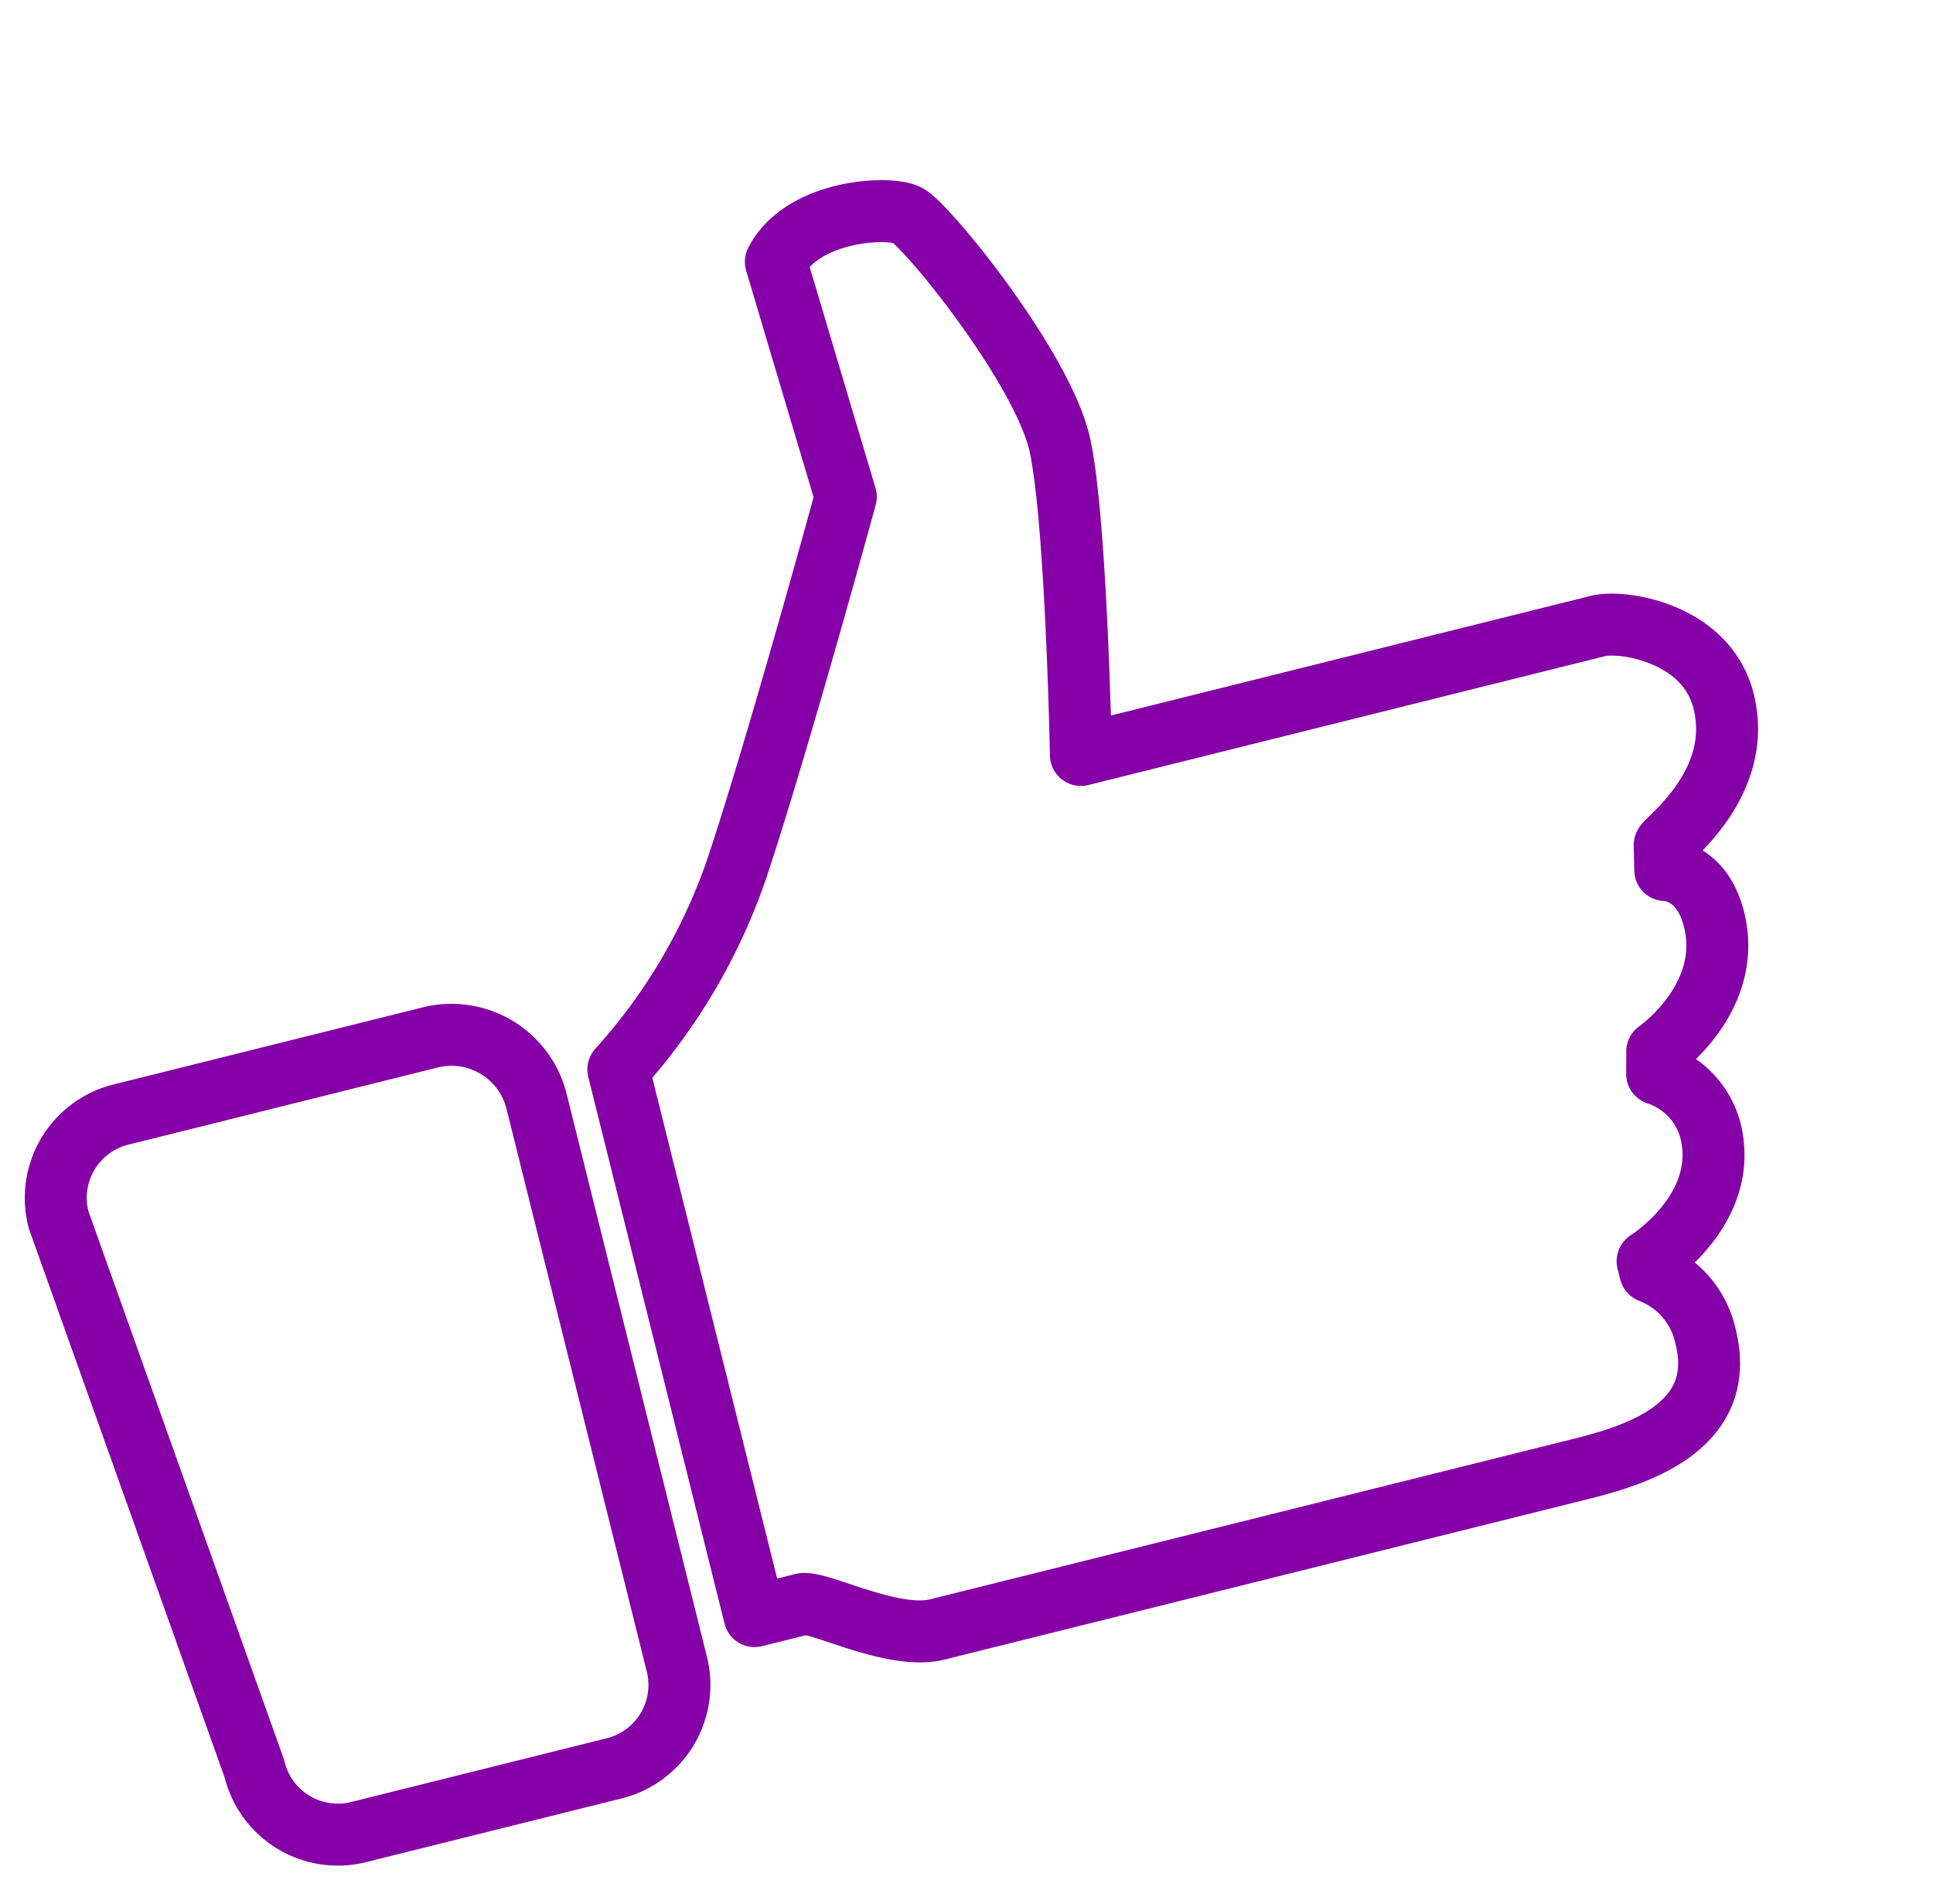
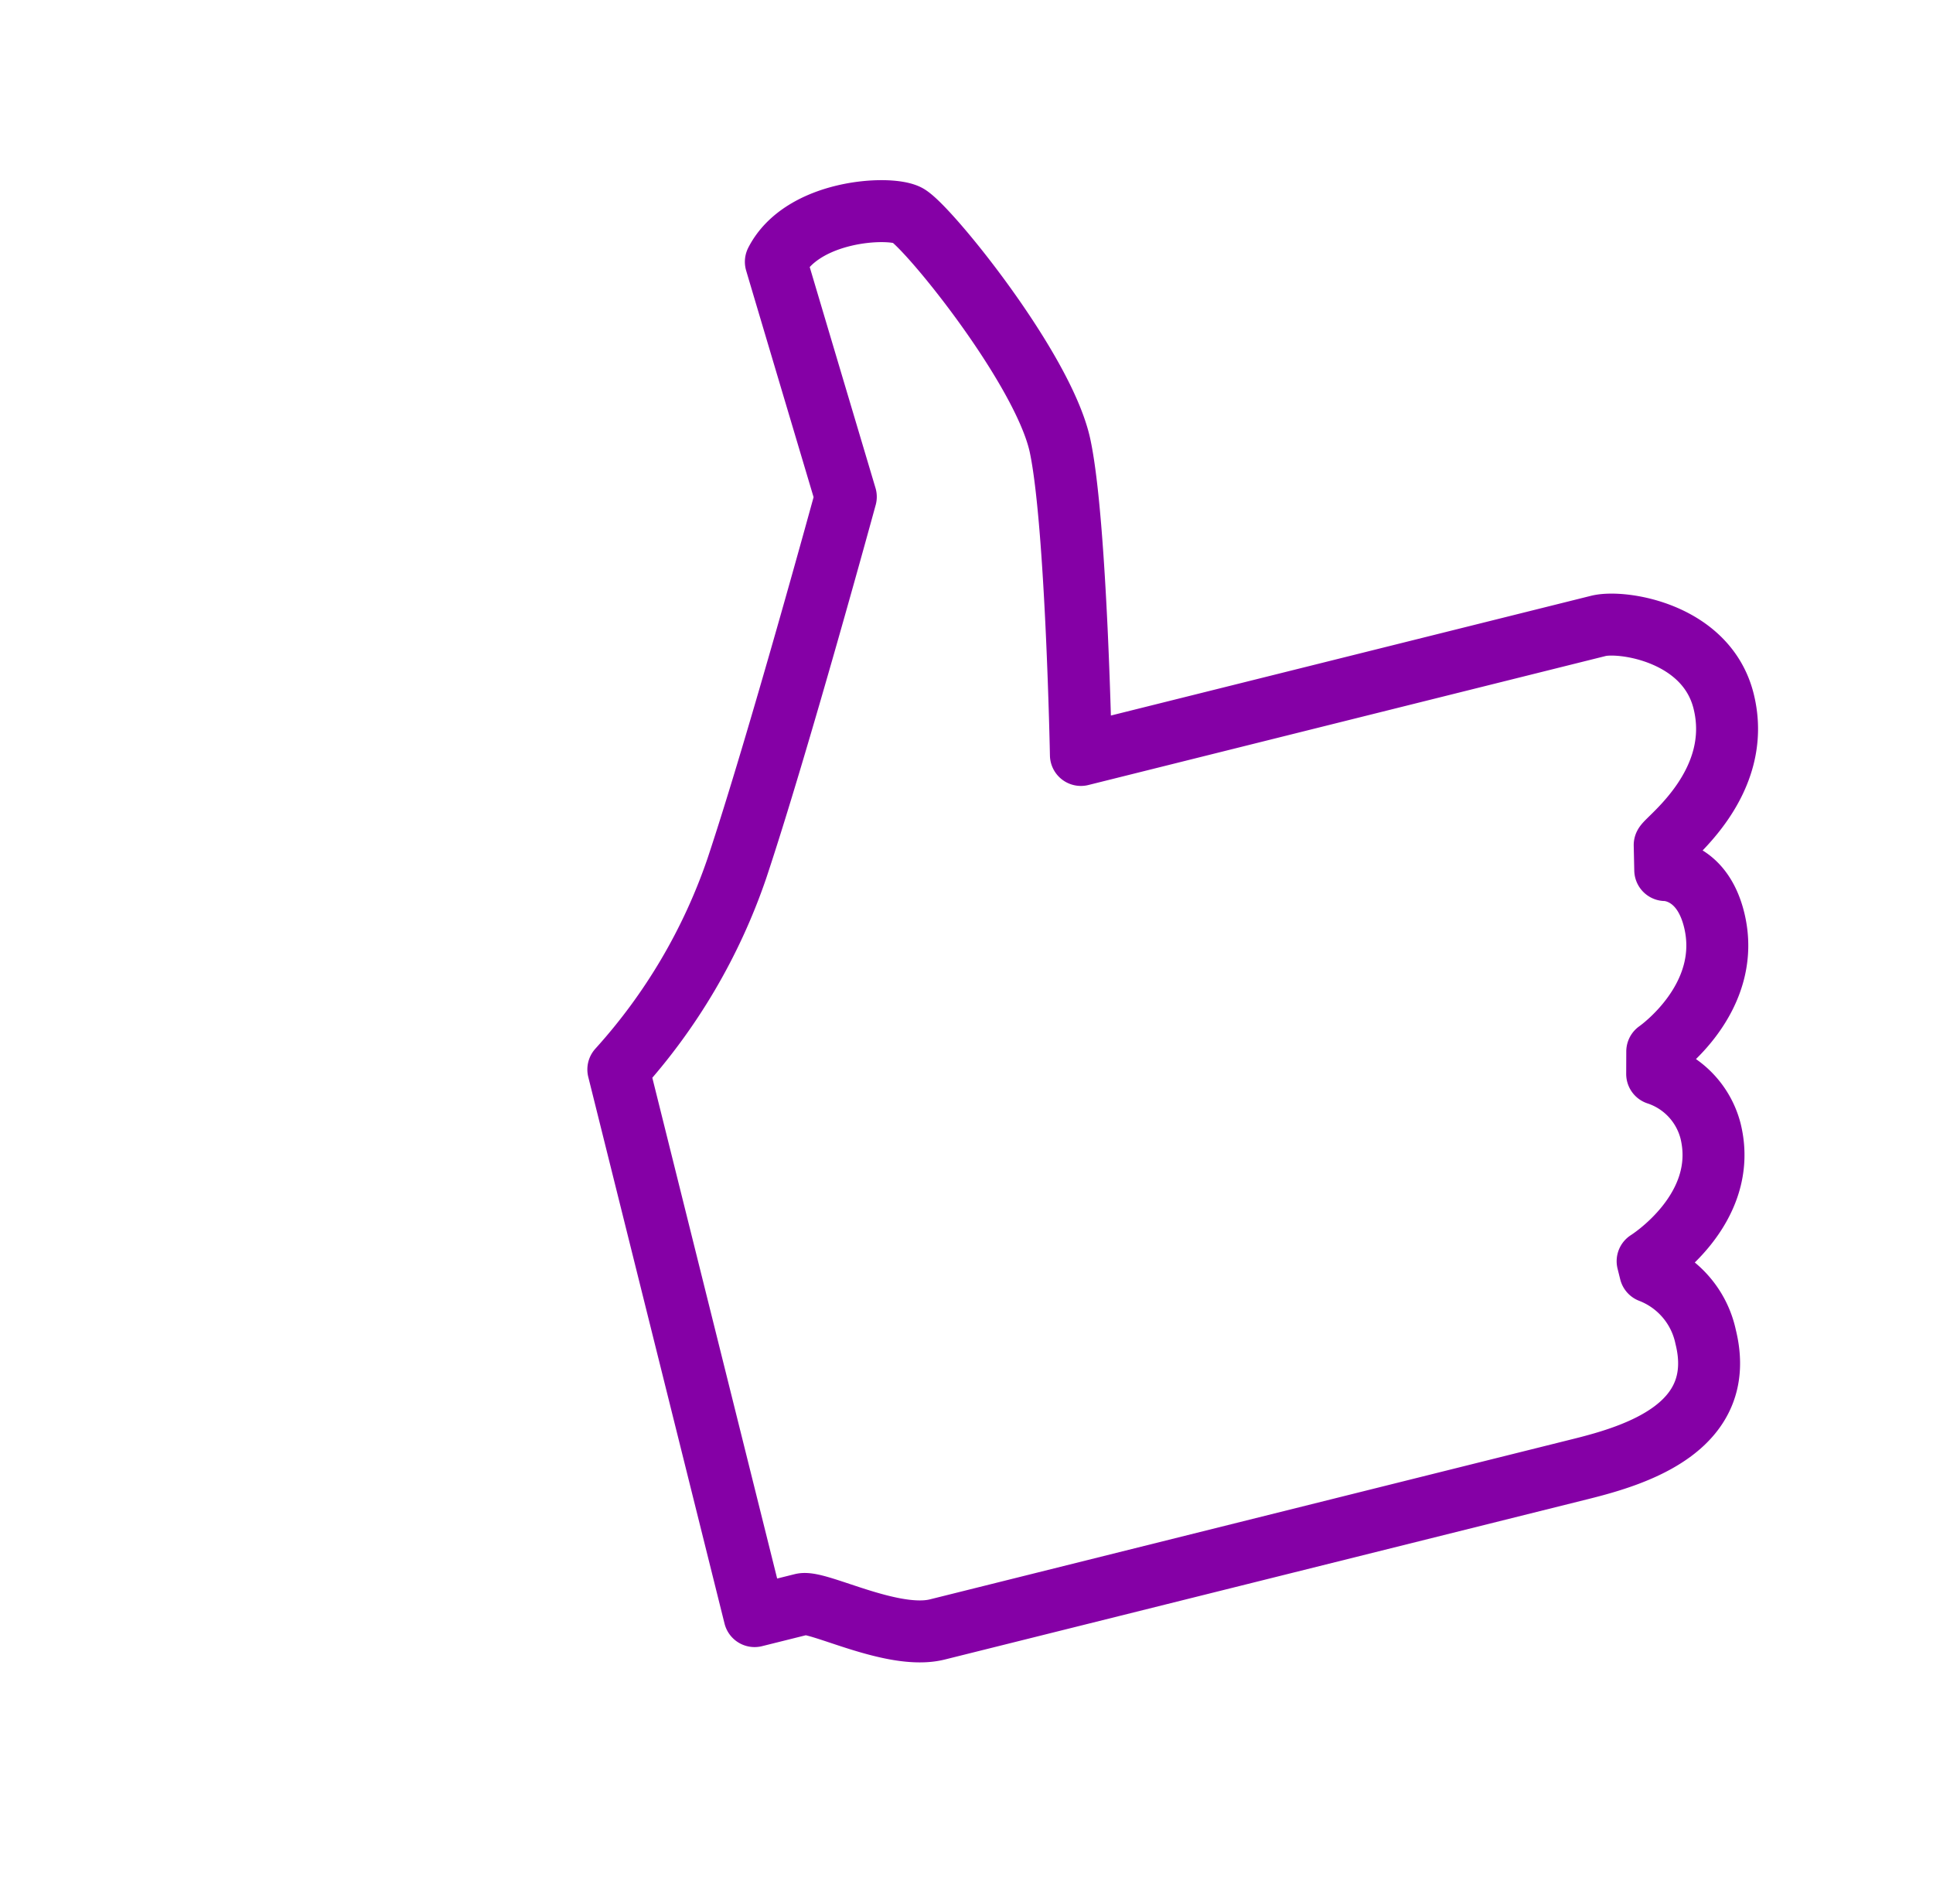
<svg xmlns="http://www.w3.org/2000/svg" width="124.802" height="122.921" viewBox="0 0 124.802 122.921">
  <g id="Group_2667" data-name="Group 2667" transform="translate(-9.677 28.884) rotate(-14)">
    <path id="Path_17087" data-name="Path 17087" d="M95.963,45.152c0-4.571-5.1-6.669-6.669-6.669H54.86S58.2,23.907,58.382,18.811,53.455,2.831,52.406,1.95s-6.5-1.93-8.955.881c.169,3.859.712,15.812.712,15.812s-8.074,14.407-12.646,21.6A37.32,37.32,0,0,1,20.97,50.959V87.323h3.166c1.049,0,5.1,3.691,8.074,3.691H75.075c3.691,0,9.836-.356,9.836-6.332a5.779,5.779,0,0,0-2.454-4.927v-.712s5.976-1.93,5.976-7.194a5.259,5.259,0,0,0-2.454-4.384l.356-1.405s5.62-2.117,5.62-7.381c0-3.335-2.286-3.859-2.286-3.859l.356-1.574C90.343,52.87,95.963,50.585,95.963,45.152Z" transform="translate(17.442 0)" fill="none" stroke="#8500a6" stroke-linecap="round" stroke-linejoin="round" stroke-miterlimit="10" stroke-width="4" />
-     <path id="Path_17088" data-name="Path 17088" d="M27.172,25.03H6.62A5.546,5.546,0,0,0,1,30.5v.15L4.691,68.063a5.545,5.545,0,0,0,5.47,5.62H27.172a5.546,5.546,0,0,0,5.62-5.47V30.65A5.661,5.661,0,0,0,27.172,25.03Z" transform="translate(0 20.983)" fill="none" stroke="#8500a6" stroke-linecap="round" stroke-linejoin="round" stroke-miterlimit="10" stroke-width="4" />
  </g>
</svg>